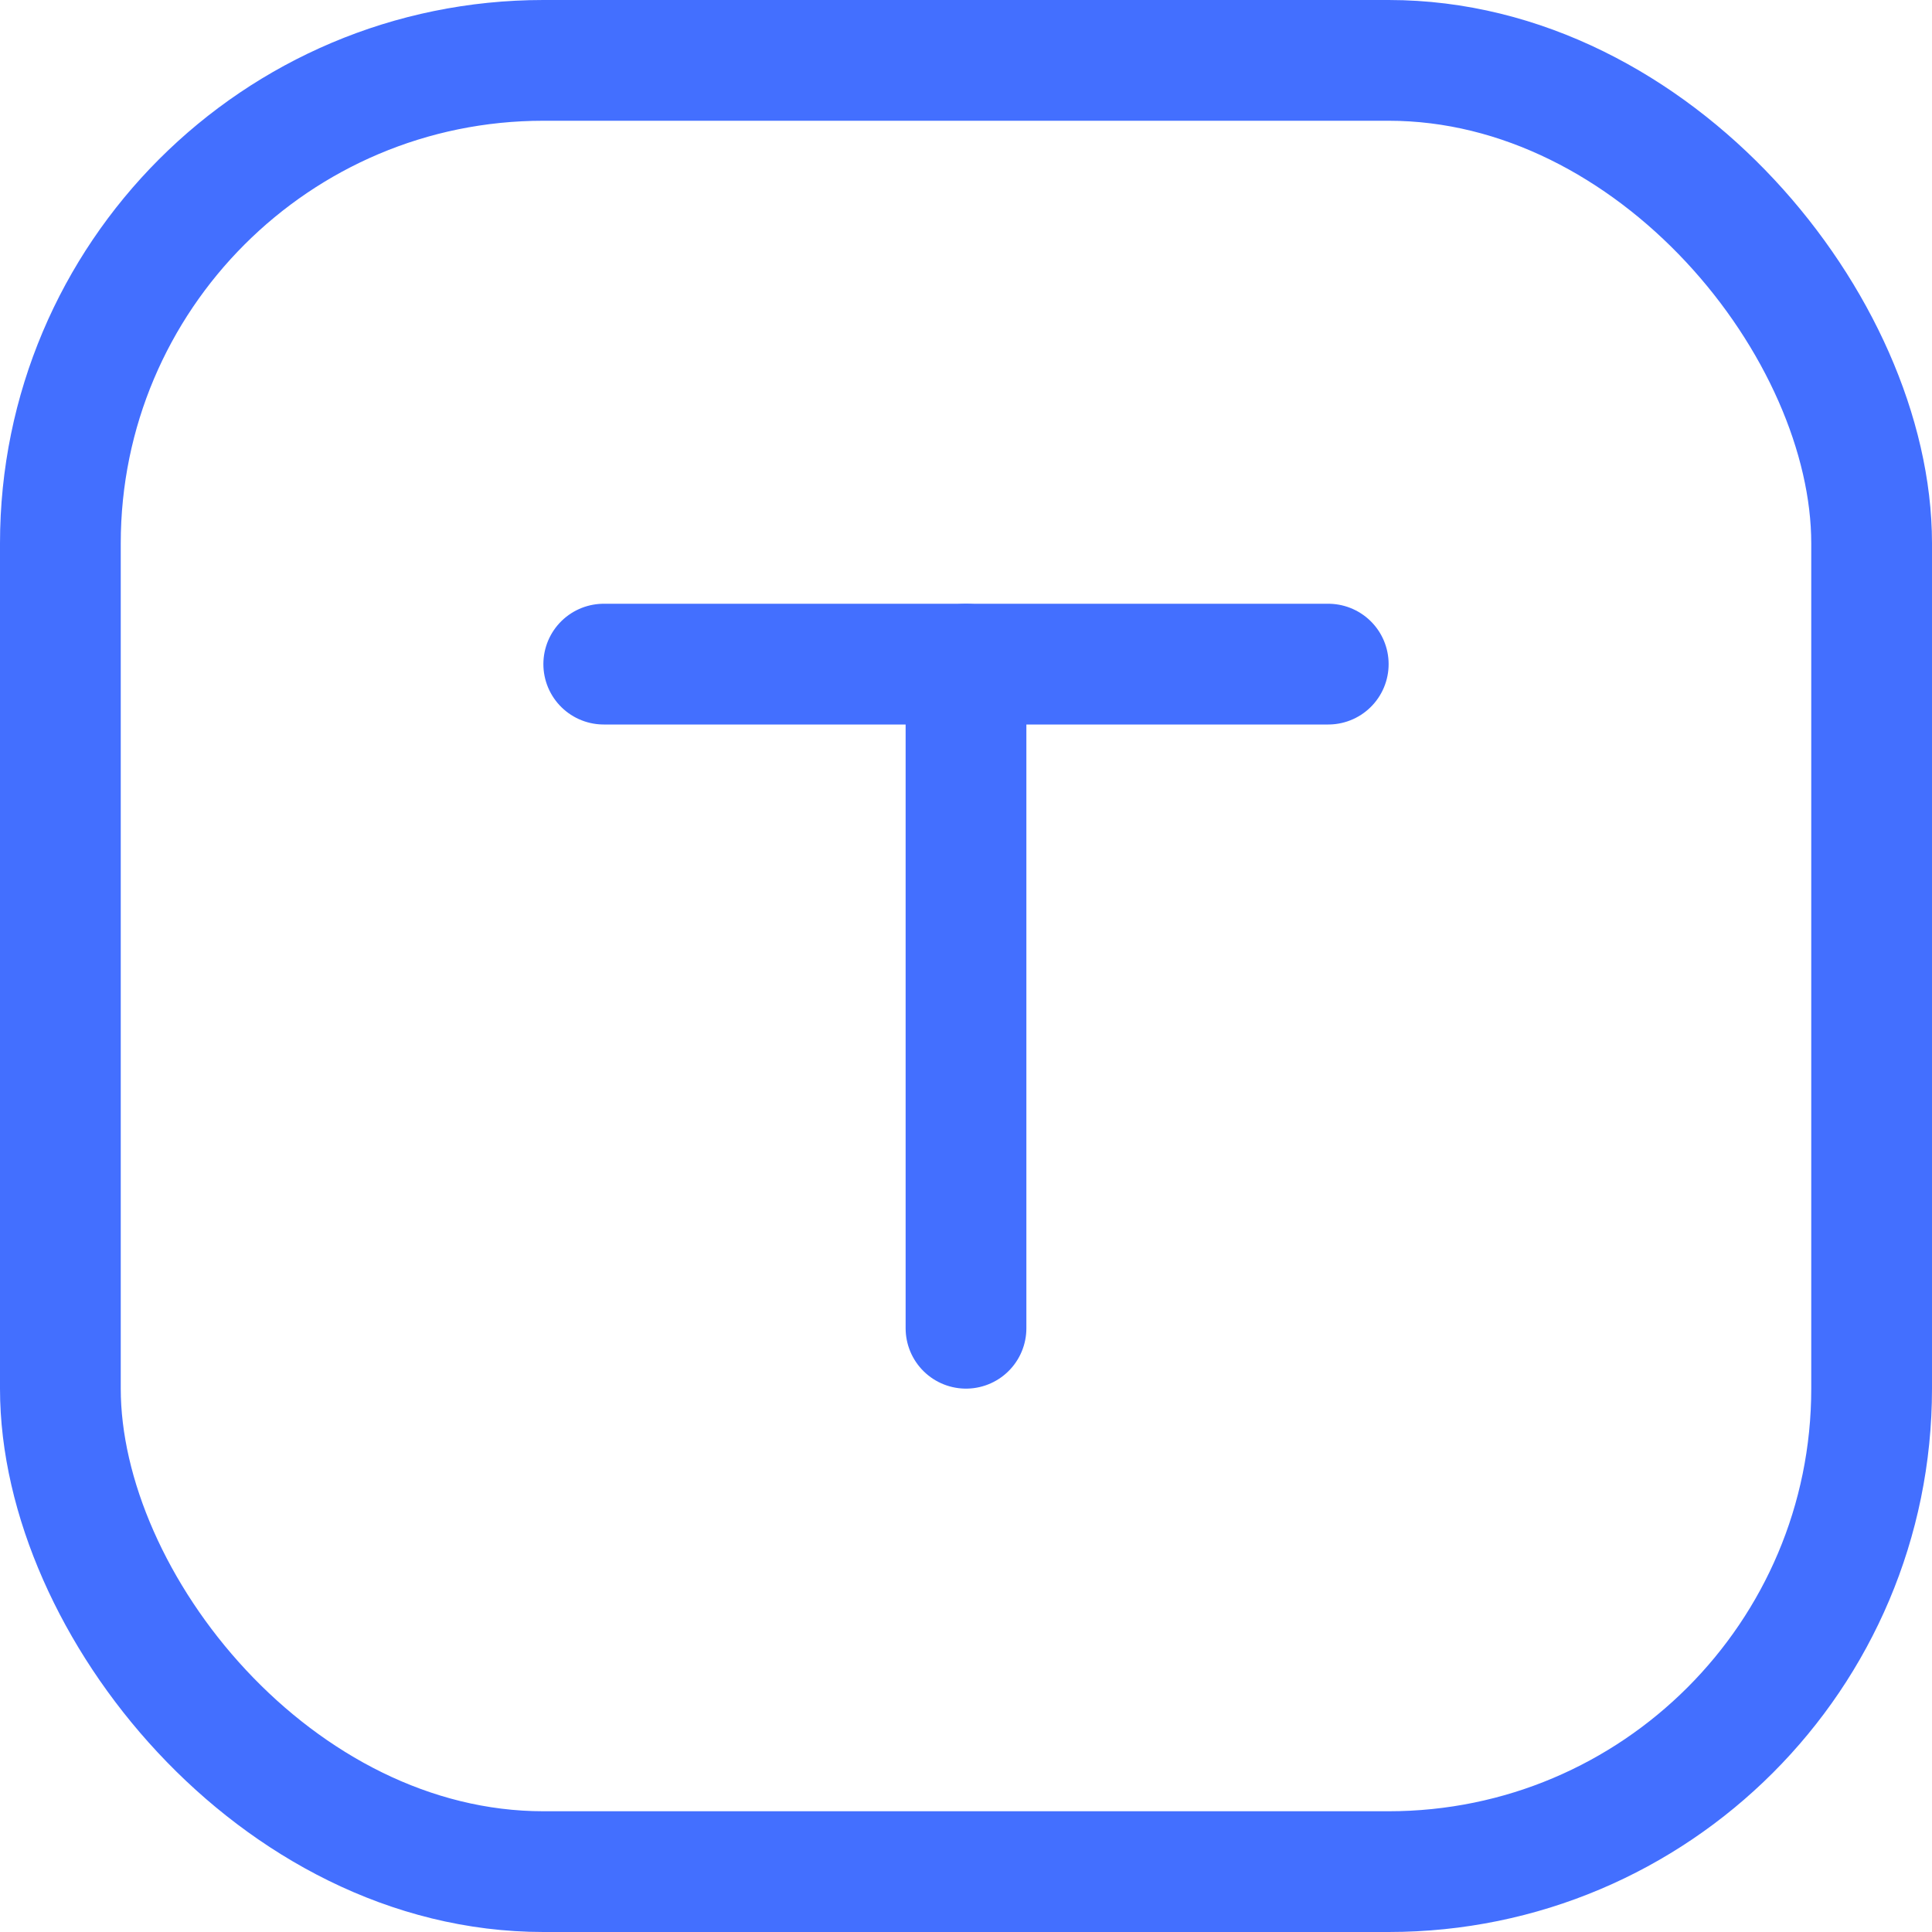
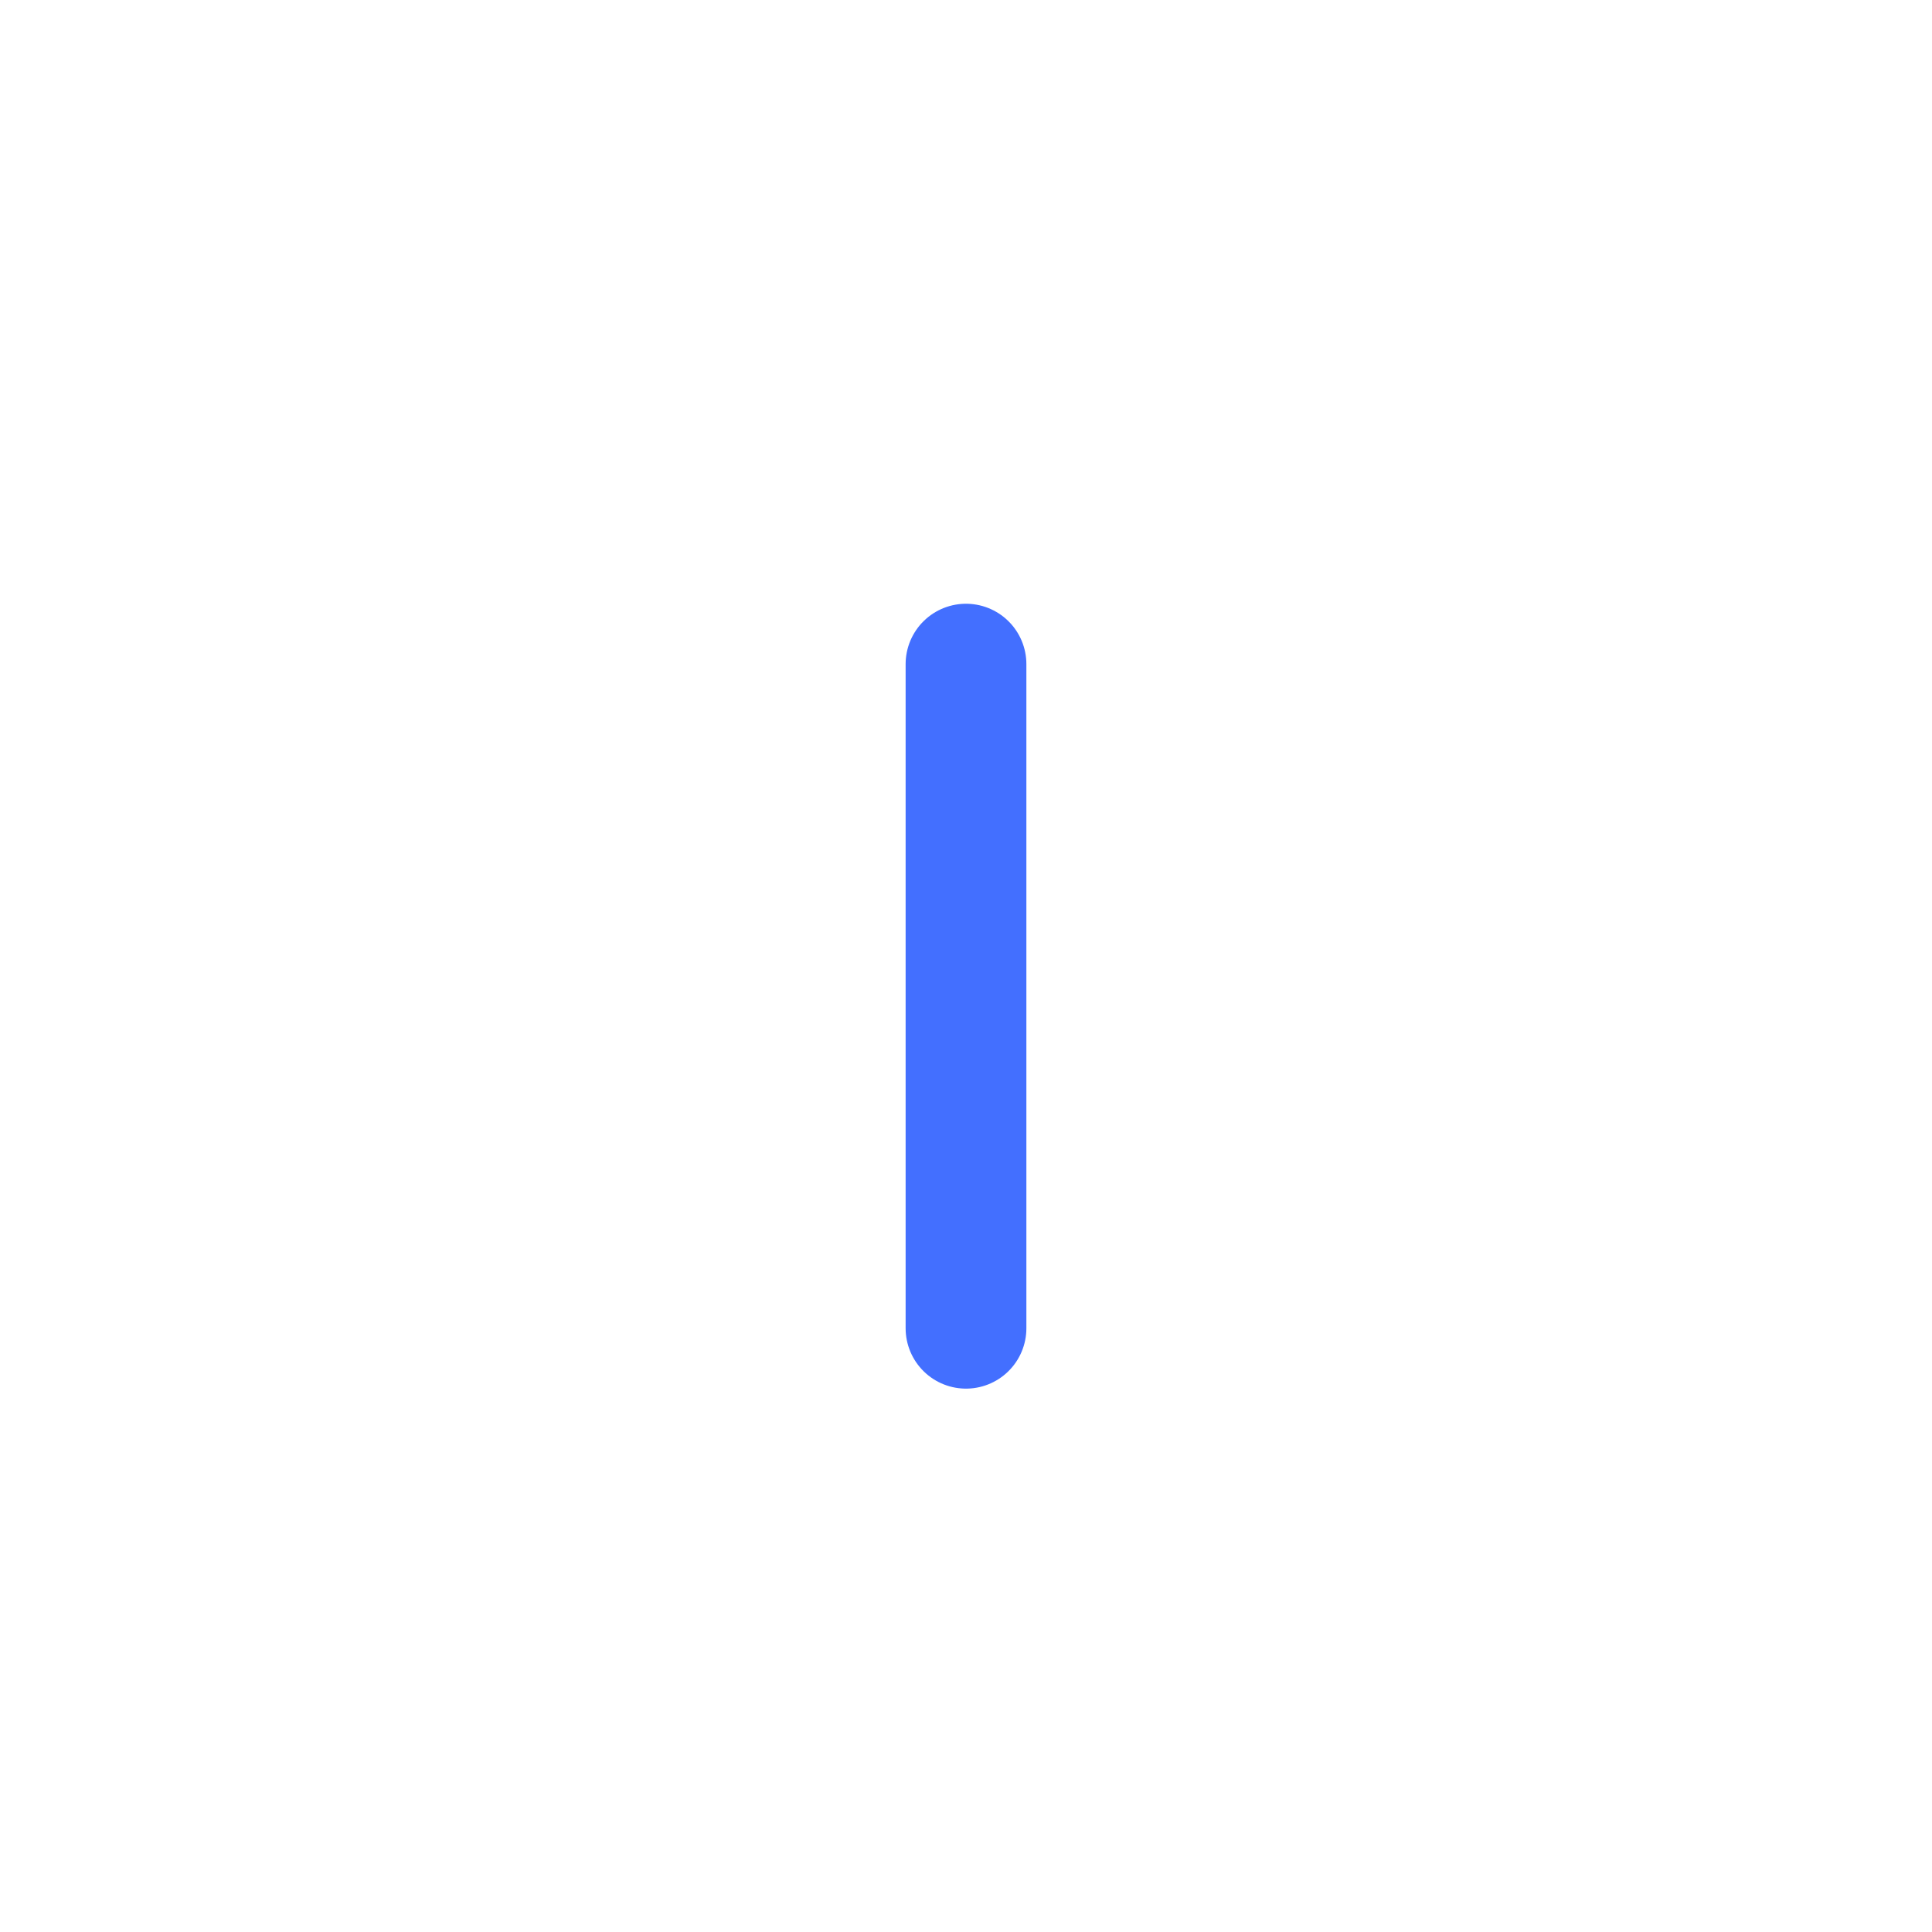
<svg xmlns="http://www.w3.org/2000/svg" width="32" height="32" viewBox="0 0 32 32" fill="none">
  <g clip-path="url(#clip0_16812_21380)">
-     <rect x="1" y="1" width="30" height="30" rx="8" stroke="#436FFF" stroke-width="2" />
-     <path d="M10 11H22" stroke="#436FFF" stroke-width="2" stroke-linecap="round" stroke-linejoin="round" />
    <path d="M16 11V22" stroke="#436FFF" stroke-width="2" stroke-linecap="round" stroke-linejoin="round" />
  </g>
  <defs>
    <clipPath id="clip0_16812_21380">
      <rect width="32" height="32" fill="white" />
    </clipPath>
  </defs>
</svg>